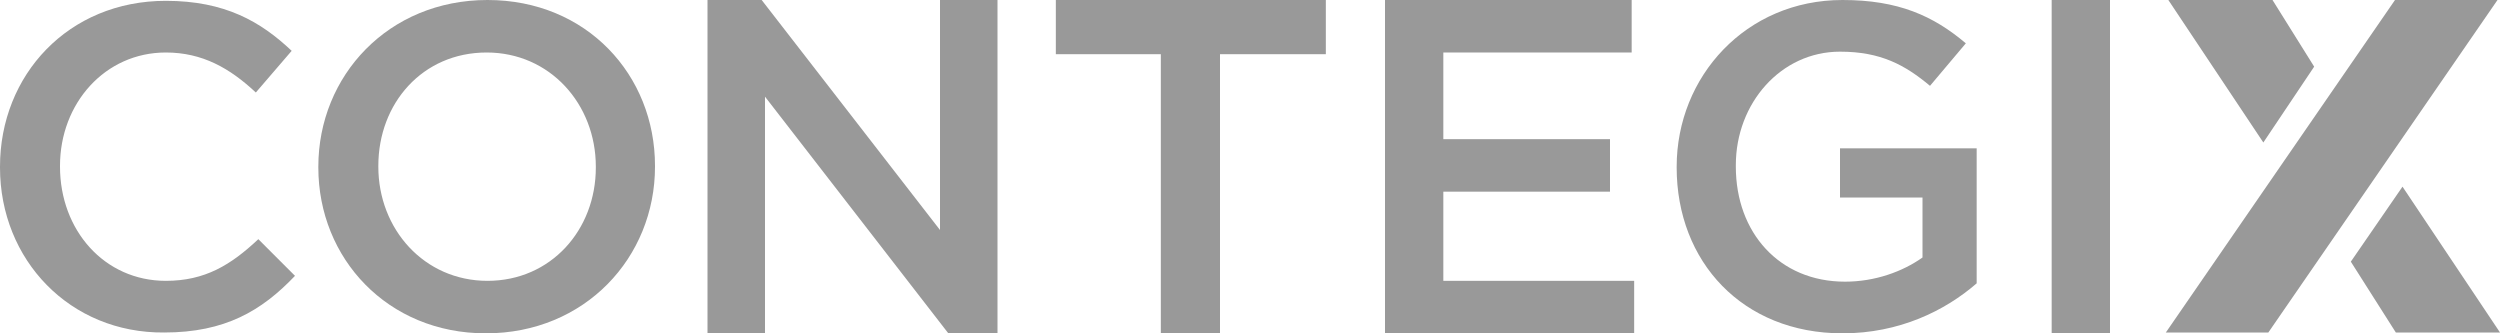
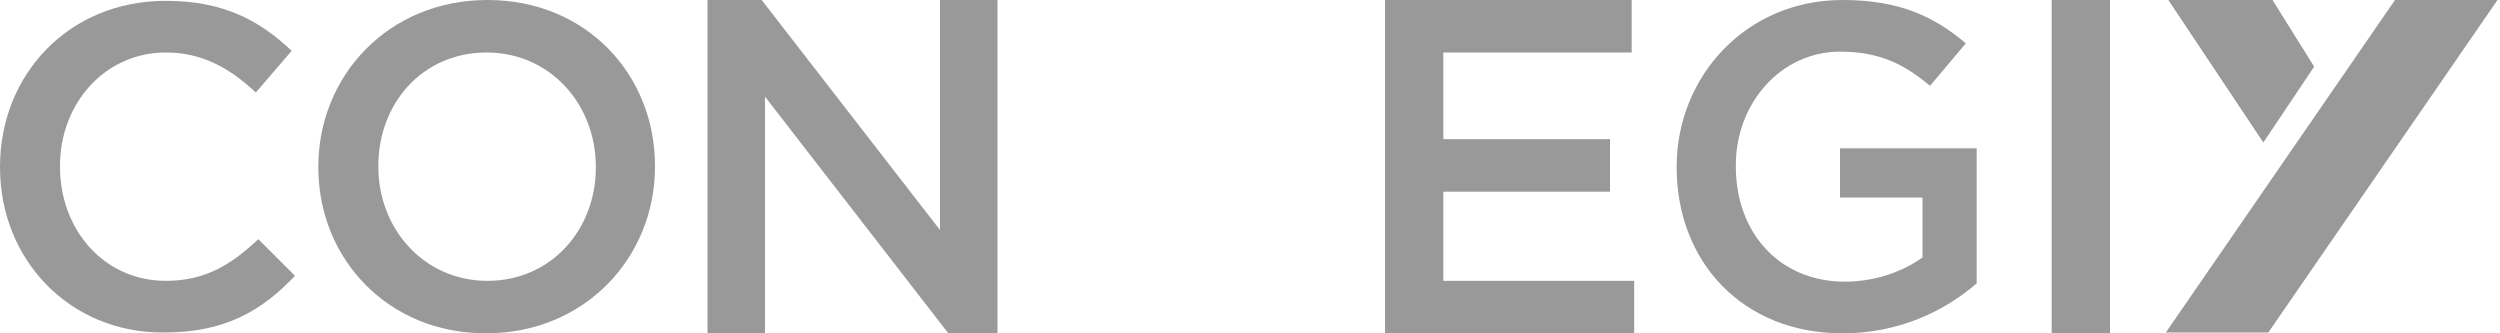
<svg xmlns="http://www.w3.org/2000/svg" version="1.1" id="Layer_1" x="0px" y="0px" width="300px" height="40px" viewBox="0 0 300 40" style="enable-background:new 0 0 300 40;" xml:space="preserve">
  <style type="text/css">
	.st0{fill:#999999;}
</style>
  <g>
    <g>
      <path class="st0" d="M0,20.1V20C0,9,8.2,0.1,19.9,0.1c7.1,0,11.4,2.5,15.1,6l-4.3,5c-3.1-2.9-6.4-4.8-10.8-4.8    c-7.3,0-12.7,6.1-12.7,13.6V20c0,7.6,5.3,13.7,12.7,13.7c4.7,0,7.8-1.9,11.1-5l4.4,4.4c-4,4.2-8.4,6.8-15.7,6.8    C8.4,40,0,31.2,0,20.1z" />
      <path class="st0" d="M38.2,20.1V20c0-10.9,8.4-20,20.3-20c11.9,0,20.1,9,20.1,19.9V20c0,10.9-8.4,20-20.3,20    C46.5,40,38.2,31,38.2,20.1z M71.5,20.1V20c0-7.5-5.5-13.7-13.1-13.7c-7.7,0-13,6.1-13,13.6V20c0,7.5,5.5,13.7,13.1,13.7    C66.1,33.7,71.5,27.6,71.5,20.1z" />
      <path class="st0" d="M84.9,0h6.5l21.4,27.6V0h6.9V40h-5.9l-22-28.4V40h-6.9V0z" />
-       <path class="st0" d="M139.4,6.5h-12.7V0h32.4v6.5h-12.7V40h-7.1V6.5z" />
      <path class="st0" d="M166.2,0h29.6v6.3h-22.6v10.4h20v6.3h-20v10.7h22.9V40h-29.9V0z" />
      <path class="st0" d="M201.2,20.1V20c0-10.8,8.3-20,19.9-20c6.7,0,10.9,1.9,14.8,5.2l-4.3,5.1c-3-2.5-5.9-4.1-10.8-4.1    c-7.1,0-12.5,6.2-12.5,13.6V20c0,7.9,5.2,13.8,13.1,13.8c3.6,0,6.9-1.2,9.3-2.9v-7.2h-9.9v-5.9h16.4v16.2c-3.8,3.3-9.3,6-16.1,6    C209.1,40,201.2,31.4,201.2,20.1z" />
      <path class="st0" d="M246.2,0h7V40h-7V0z" />
      <g>
        <g>
          <path class="st0" d="M299.7,0l-27.5,39.9h-12.3L287.4,0H299.7z" />
        </g>
        <g>
          <path class="st0" d="M271.6,17.1L260.2,0l12.5,0l5,8L271.6,17.1z" />
        </g>
        <g>
-           <path class="st0" d="M288.3,22.4L300,39.9l-12.5,0l-5.4-8.5L288.3,22.4z" />
-         </g>
+           </g>
      </g>
    </g>
  </g>
</svg>